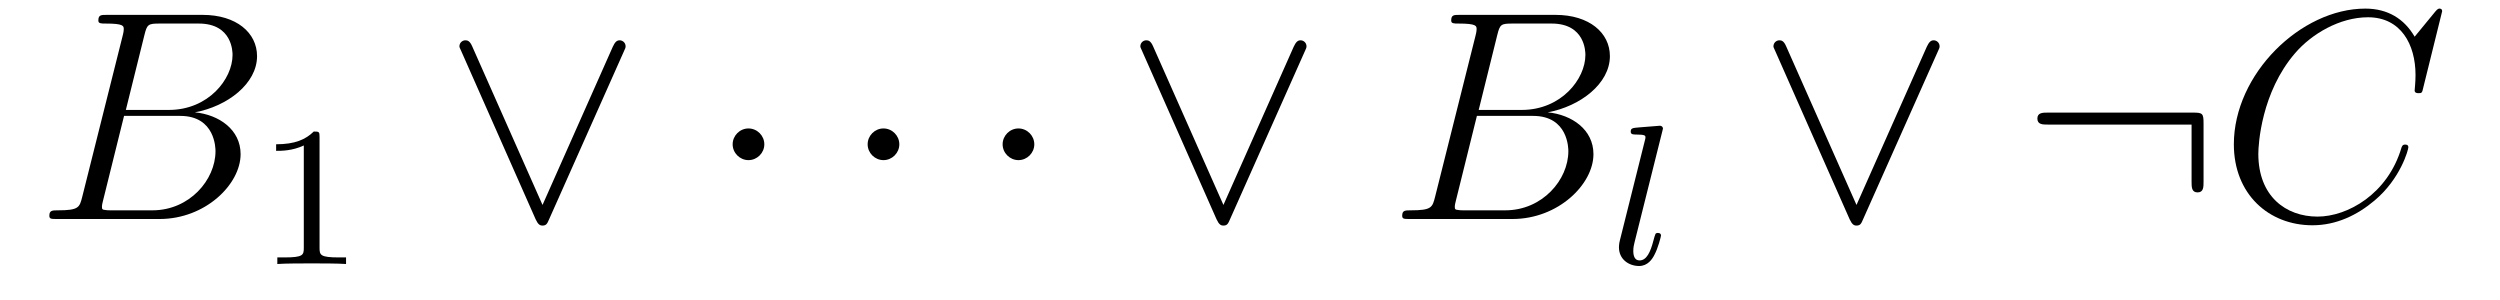
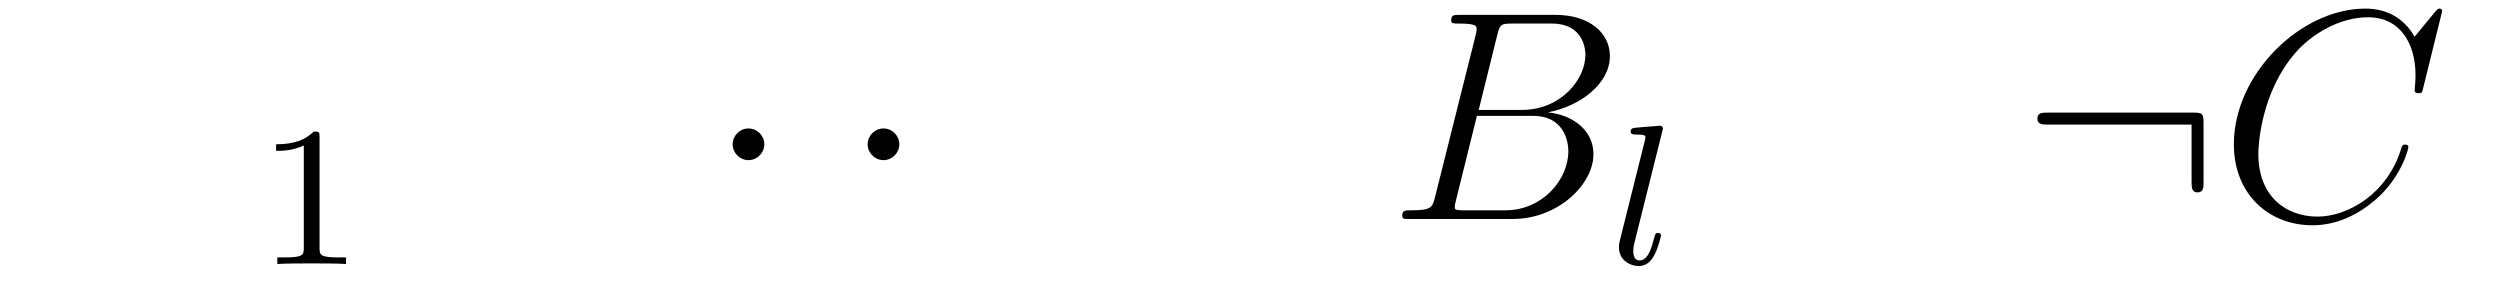
<svg xmlns="http://www.w3.org/2000/svg" version="1.1" width="100pt" height="12pt" viewBox="0 -12 100 12">
  <g id="page1">
    <g transform="matrix(1 0 0 -1 -127 651)">
-       <path d="M132.775 661.592C132.883 662.034 132.931 662.058 133.397 662.058H134.951C136.302 662.058 136.302 660.91 136.302 660.803C136.302 659.834 135.333 658.603 133.755 658.603H132.034L132.775 661.592ZM134.795 658.507C136.098 658.747 137.282 659.655 137.282 660.755C137.282 661.687 136.457 662.405 135.106 662.405H131.269C131.042 662.405 130.934 662.405 130.934 662.178C130.934 662.058 131.042 662.058 131.221 662.058C131.95 662.058 131.95 661.962 131.95 661.831C131.95 661.807 131.95 661.735 131.903 661.556L130.289 655.125C130.181 654.706 130.157 654.587 129.32 654.587C129.093 654.587 128.974 654.587 128.974 654.372C128.974 654.24 129.046 654.24 129.285 654.24H133.385C135.214 654.24 136.624 655.627 136.624 656.834C136.624 657.814 135.764 658.412 134.795 658.507ZM133.098 654.587H131.484C131.317 654.587 131.293 654.587 131.221 654.599C131.09 654.611 131.078 654.634 131.078 654.73C131.078 654.814 131.102 654.886 131.126 654.993L131.962 658.364H134.21C135.62 658.364 135.62 657.049 135.62 656.953C135.62 655.806 134.58 654.587 133.098 654.587Z" />
      <path d="M139.782 657.516C139.782 657.731 139.766 657.739 139.551 657.739C139.224 657.42 138.802 657.229 138.045 657.229V656.966C138.26 656.966 138.69 656.966 139.152 657.181V653.093C139.152 652.798 139.129 652.703 138.372 652.703H138.093V652.44C138.419 652.464 139.105 652.464 139.463 652.464C139.822 652.464 140.515 652.464 140.842 652.44V652.703H140.563C139.806 652.703 139.782 652.798 139.782 653.093V657.516Z" />
-       <path d="M151.94 660.91C152.012 661.066 152.024 661.09 152.024 661.149C152.024 661.281 151.916 661.388 151.785 661.388C151.665 661.388 151.593 661.305 151.51 661.126L148.701 654.802L145.892 661.137C145.796 661.365 145.7 661.388 145.617 661.388C145.485 661.388 145.377 661.281 145.377 661.149C145.377 661.126 145.377 661.102 145.449 660.958L148.426 654.228C148.521 654.025 148.593 653.977 148.701 653.977C148.856 653.977 148.892 654.061 148.964 654.228L151.94 660.91Z" />
      <path d="M157.573 657.228C157.573 657.575 157.286 657.862 156.939 657.862C156.593 657.862 156.306 657.575 156.306 657.228C156.306 656.882 156.593 656.595 156.939 656.595C157.286 656.595 157.573 656.882 157.573 657.228Z" />
      <path d="M162.973 657.228C162.973 657.575 162.686 657.862 162.339 657.862C161.992 657.862 161.706 657.575 161.706 657.228C161.706 656.882 161.992 656.595 162.339 656.595C162.686 656.595 162.973 656.882 162.973 657.228Z" />
-       <path d="M168.372 657.228C168.372 657.575 168.085 657.862 167.738 657.862C167.392 657.862 167.105 657.575 167.105 657.228C167.105 656.882 167.392 656.595 167.738 656.595C168.085 656.595 168.372 656.882 168.372 657.228Z" />
-       <path d="M179.176 660.91C179.248 661.066 179.26 661.09 179.26 661.149C179.26 661.281 179.152 661.388 179.021 661.388C178.901 661.388 178.83 661.305 178.746 661.126L175.937 654.802L173.128 661.137C173.032 661.365 172.936 661.388 172.853 661.388C172.721 661.388 172.614 661.281 172.614 661.149C172.614 661.126 172.614 661.102 172.685 660.958L175.662 654.228C175.757 654.025 175.829 653.977 175.937 653.977C176.092 653.977 176.128 654.061 176.2 654.228L179.176 660.91Z" />
      <path d="M186.889 661.592C186.997 662.034 187.045 662.058 187.511 662.058H189.065C190.416 662.058 190.416 660.91 190.416 660.803C190.416 659.834 189.447 658.603 187.869 658.603H186.148L186.889 661.592ZM188.909 658.507C190.212 658.747 191.396 659.655 191.396 660.755C191.396 661.687 190.571 662.405 189.22 662.405H185.383C185.156 662.405 185.048 662.405 185.048 662.178C185.048 662.058 185.156 662.058 185.335 662.058C186.064 662.058 186.064 661.962 186.064 661.831C186.064 661.807 186.064 661.735 186.017 661.556L184.403 655.125C184.295 654.706 184.271 654.587 183.434 654.587C183.207 654.587 183.088 654.587 183.088 654.372C183.088 654.24 183.16 654.24 183.399 654.24H187.499C189.328 654.24 190.738 655.627 190.738 656.834C190.738 657.814 189.878 658.412 188.909 658.507ZM187.212 654.587H185.598C185.431 654.587 185.407 654.587 185.335 654.599C185.204 654.611 185.192 654.634 185.192 654.73C185.192 654.814 185.216 654.886 185.24 654.993L186.076 658.364H188.324C189.734 658.364 189.734 657.049 189.734 656.953C189.734 655.806 188.694 654.587 187.212 654.587Z" />
      <path d="M193.488 657.731C193.495 657.747 193.519 657.851 193.519 657.858C193.519 657.898 193.488 657.97 193.392 657.97L192.587 657.906C192.293 657.882 192.229 657.874 192.229 657.731C192.229 657.619 192.341 657.619 192.436 657.619C192.818 657.619 192.818 657.572 192.818 657.5C192.818 657.476 192.818 657.46 192.779 657.317L191.79 653.364C191.758 653.237 191.758 653.117 191.758 653.109C191.758 652.615 192.166 652.36 192.564 652.36C192.906 652.36 193.09 652.631 193.177 652.807C193.32 653.069 193.44 653.54 193.44 653.579C193.44 653.627 193.416 653.683 193.313 653.683C193.241 653.683 193.217 653.643 193.217 653.635C193.201 653.611 193.16 653.468 193.138 653.38C193.018 652.918 192.866 652.583 192.58 652.583C192.388 652.583 192.332 652.767 192.332 652.958C192.332 653.109 192.356 653.197 192.38 653.301L193.488 657.731Z" />
-       <path d="M204.5 660.91C204.572 661.066 204.584 661.09 204.584 661.149C204.584 661.281 204.476 661.388 204.346 661.388C204.226 661.388 204.154 661.305 204.07 661.126L201.26 654.802L198.451 661.137C198.356 661.365 198.26 661.388 198.176 661.388C198.046 661.388 197.938 661.281 197.938 661.149C197.938 661.126 197.938 661.102 198.01 660.958L200.986 654.228C201.082 654.025 201.154 653.977 201.26 653.977C201.416 653.977 201.452 654.061 201.523 654.228L204.5 660.91Z" />
      <path d="M215.142 658.065C215.142 658.46 215.106 658.496 214.723 658.496H208.914C208.71 658.496 208.495 658.496 208.495 658.257C208.495 658.017 208.71 658.017 208.914 658.017H214.663V655.734C214.663 655.519 214.663 655.304 214.903 655.304C215.142 655.304 215.142 655.519 215.142 655.734V658.065Z" />
      <path d="M224.686 662.548C224.686 662.656 224.602 662.656 224.578 662.656S224.507 662.656 224.411 662.536L223.586 661.532C223.168 662.249 222.51 662.656 221.614 662.656C219.031 662.656 216.354 660.038 216.354 657.228C216.354 655.232 217.752 653.989 219.498 653.989C220.453 653.989 221.291 654.395 221.984 654.981C223.024 655.854 223.334 657.013 223.334 657.109C223.334 657.217 223.24 657.217 223.204 657.217C223.096 657.217 223.084 657.145 223.06 657.097C222.51 655.232 220.896 654.336 219.701 654.336C218.434 654.336 217.333 655.148 217.333 656.846C217.333 657.228 217.453 659.308 218.804 660.874C219.462 661.64 220.585 662.309 221.72 662.309C223.036 662.309 223.621 661.221 223.621 660.002C223.621 659.691 223.586 659.428 223.586 659.38C223.586 659.273 223.705 659.273 223.741 659.273C223.873 659.273 223.885 659.285 223.932 659.5L224.686 662.548Z" />
    </g>
  </g>
</svg>